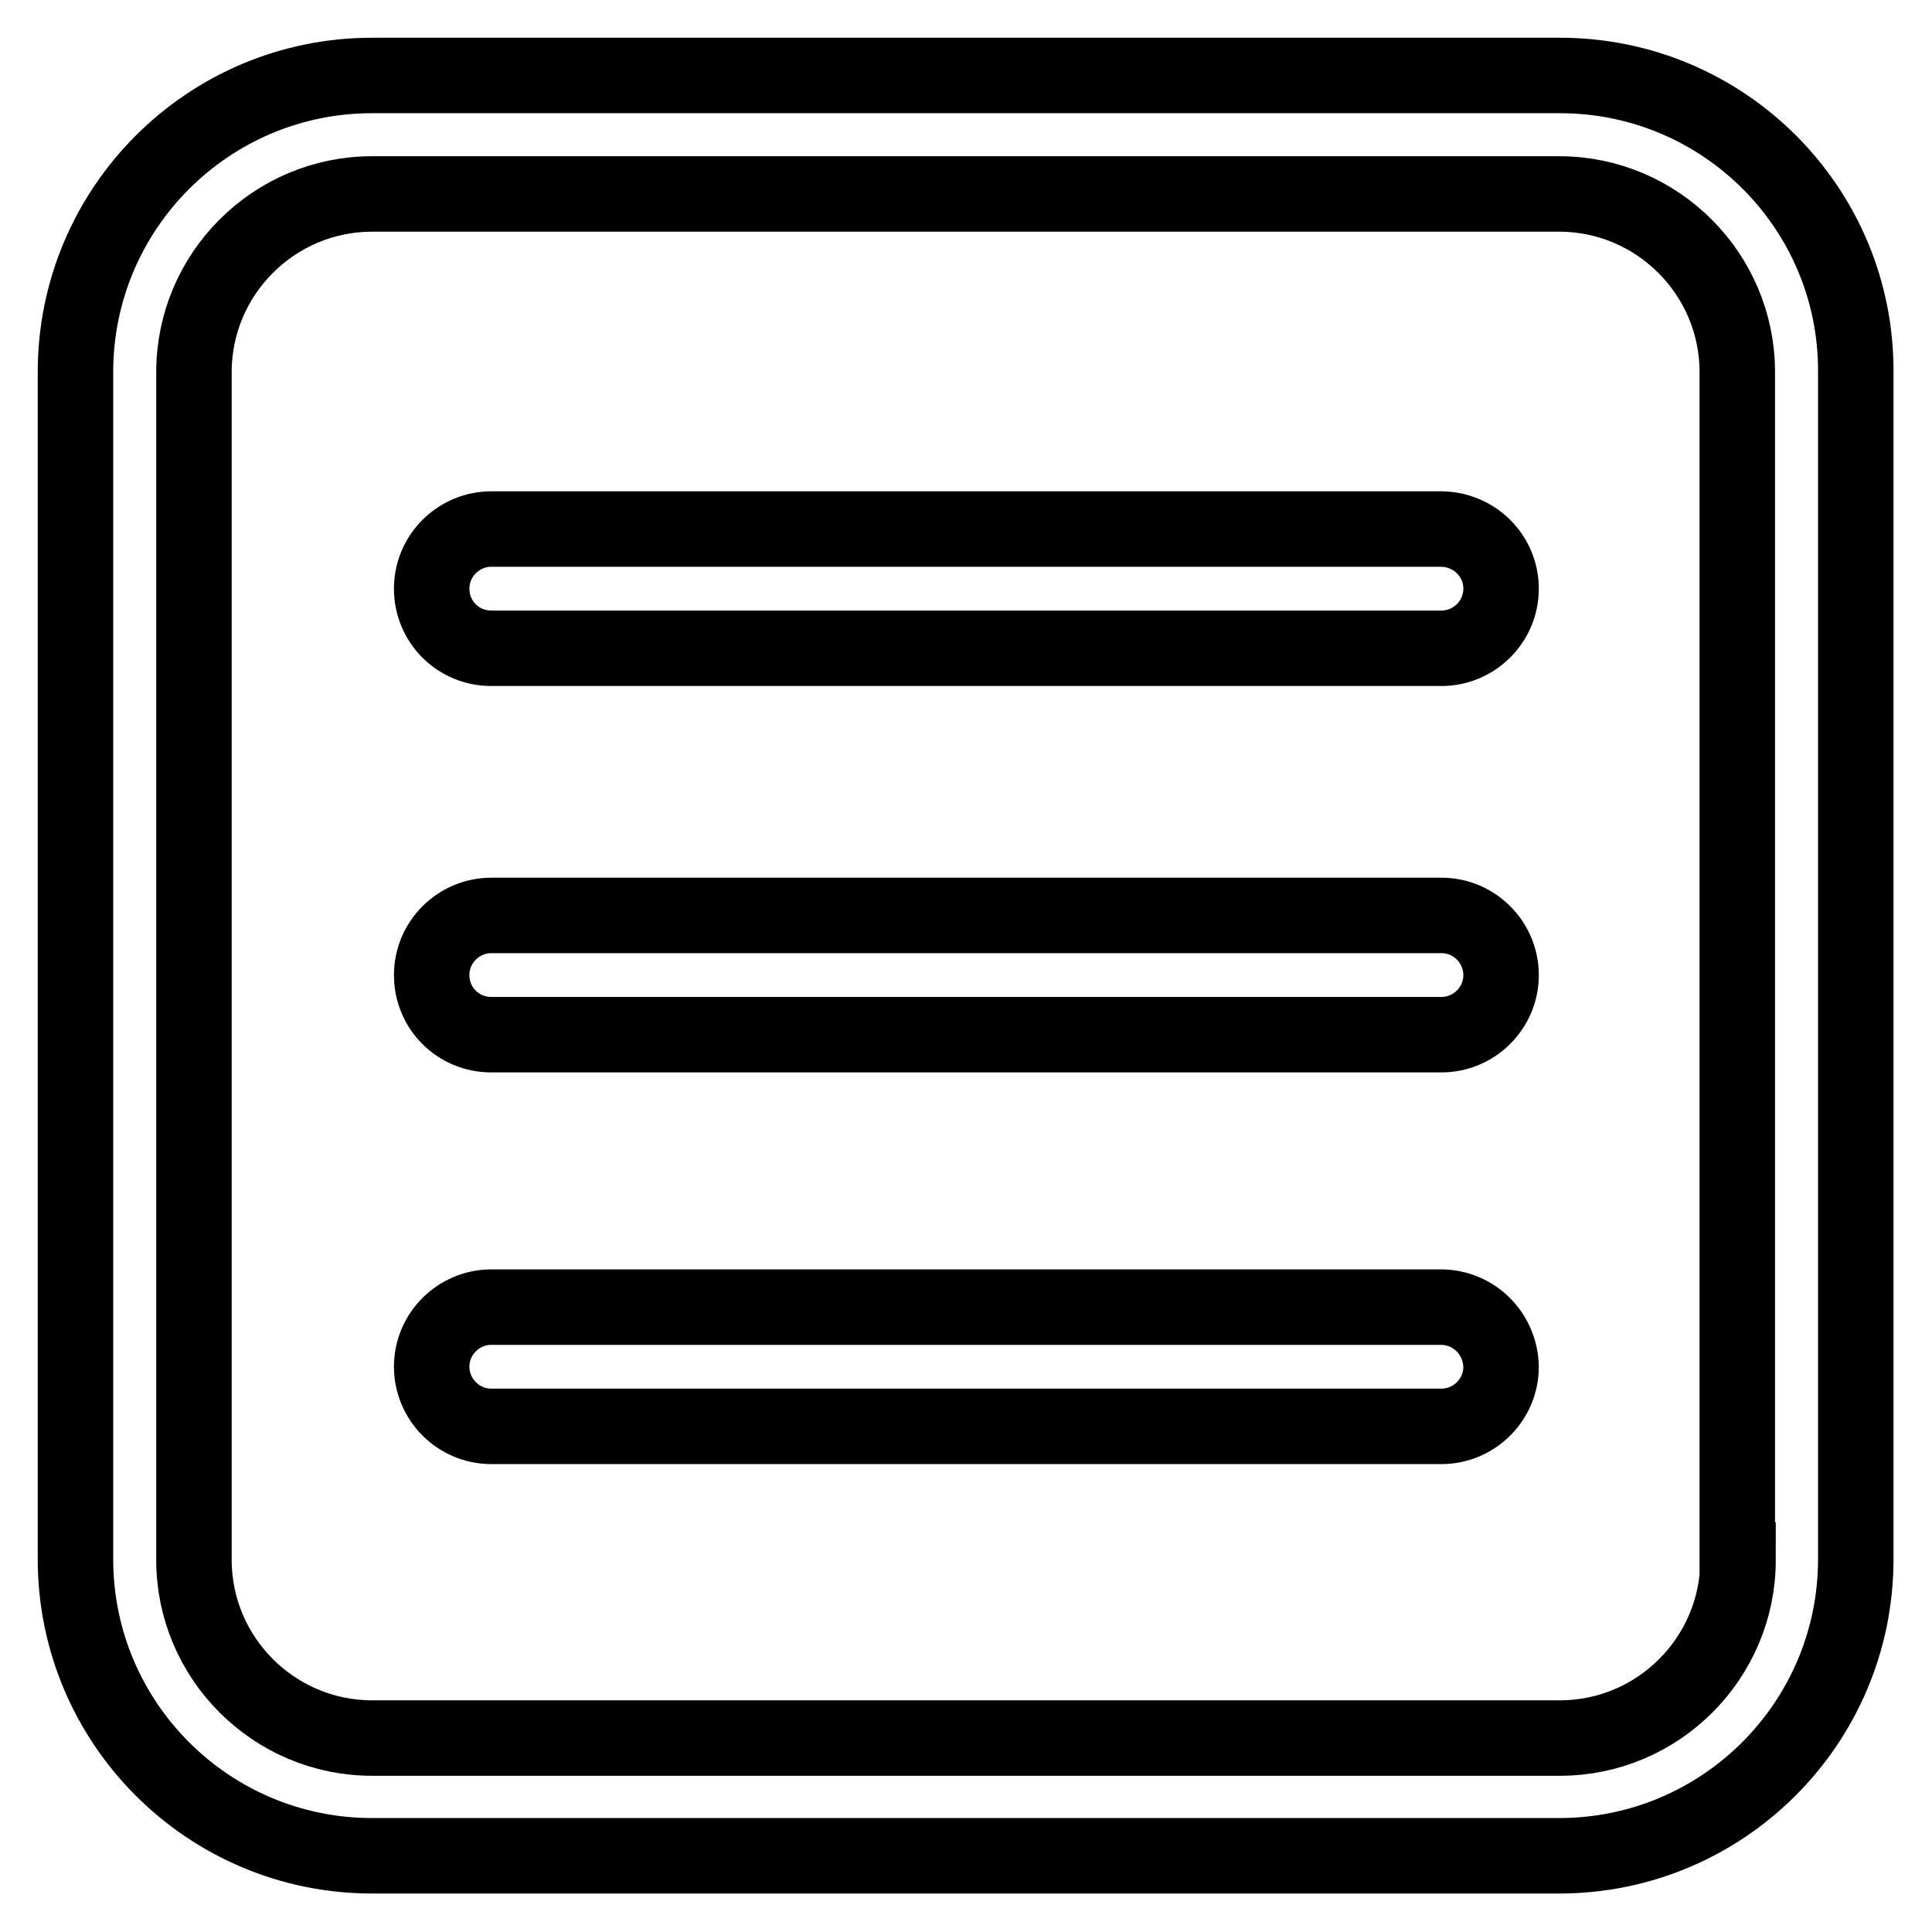
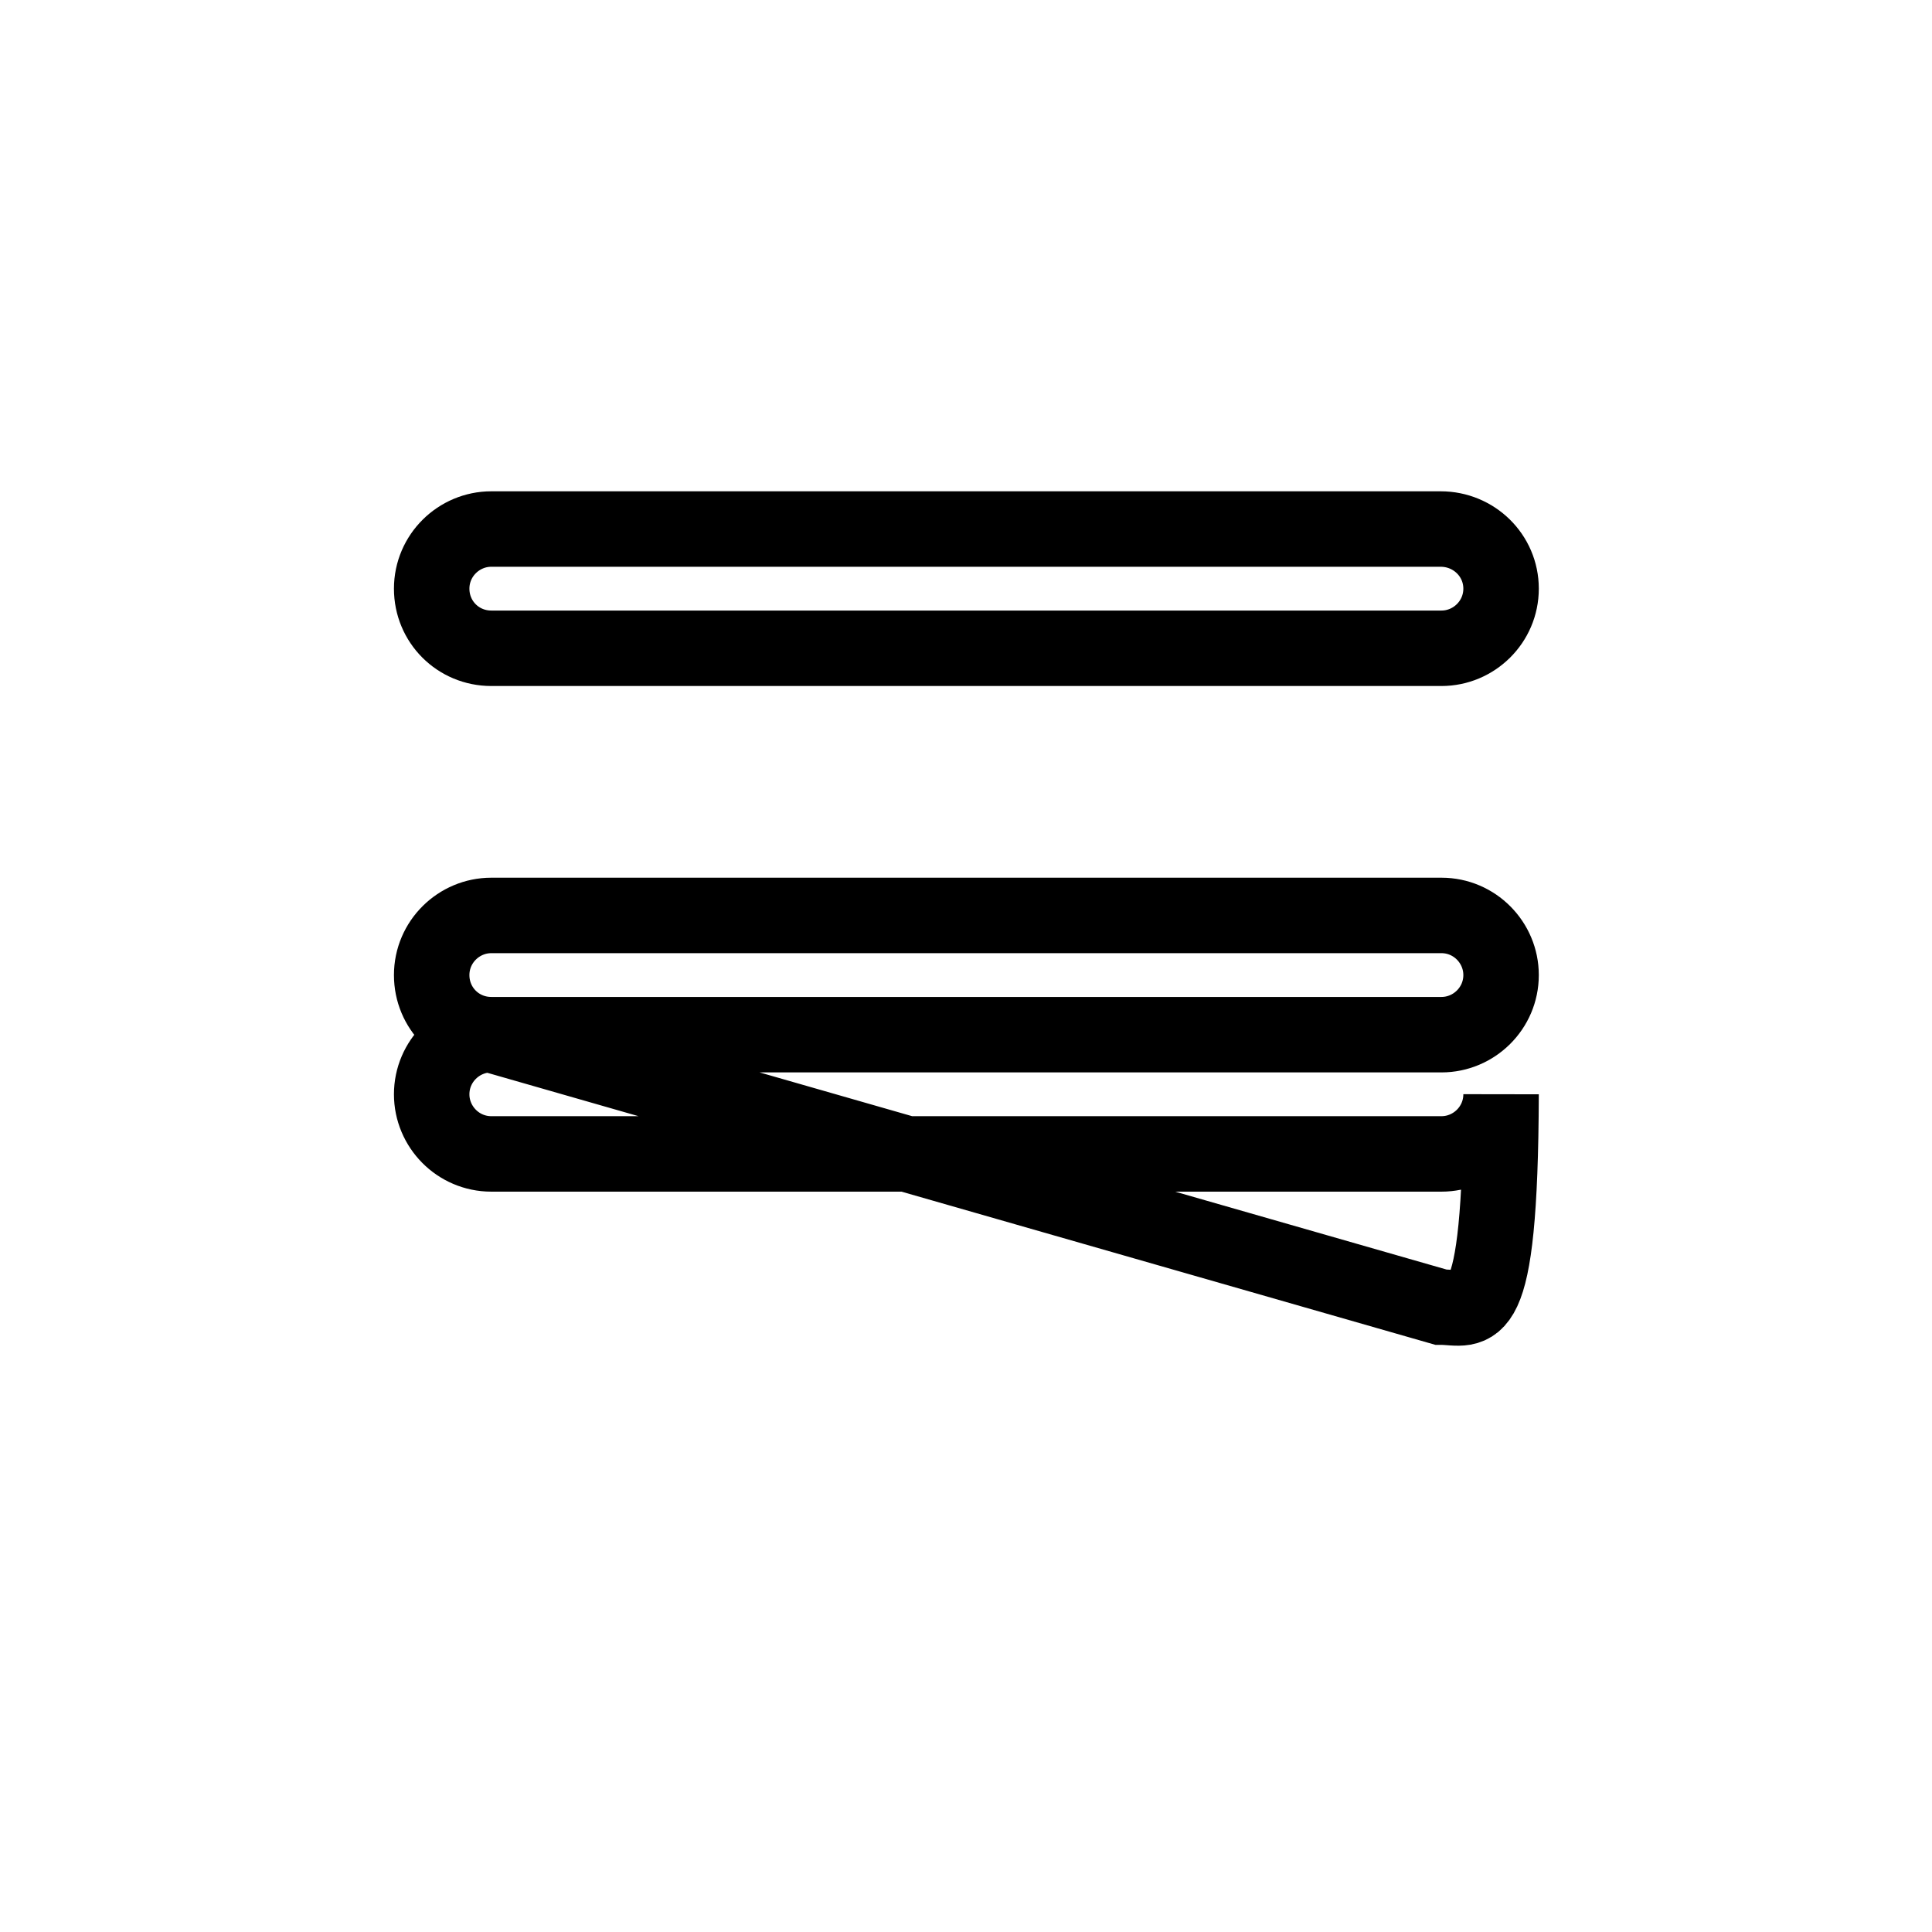
<svg xmlns="http://www.w3.org/2000/svg" version="1.1" x="0px" y="0px" viewBox="0 0 256 256" enable-background="new 0 0 256 256" xml:space="preserve">
  <g>
-     <path stroke-width="10" fill-opacity="0" stroke="#000000" d="M206.7,10H49.3C27.6,10,10,27.6,10,49.3v157.3c0,21.7,17.6,39.3,39.3,39.3h157.3 c21.7,0,39.3-17.6,39.3-39.3V49.3C246,27.6,228.4,10,206.7,10L206.7,10z M230.3,206.7c0,13-10.6,23.6-23.6,23.6H49.3 c-13,0-23.6-10.6-23.6-23.6V49.3c0-13,10.6-23.6,23.6-23.6h157.3c13,0,23.6,10.6,23.6,23.6V206.7z" />
-     <path stroke-width="10" fill-opacity="0" stroke="#000000" d="M190.9,70.1H65.1c-4.3,0-7.9,3.5-7.9,7.9s3.5,7.9,7.9,7.9h125.9c4.3,0,7.9-3.5,7.9-7.9 S195.3,70.1,190.9,70.1L190.9,70.1z M65.1,137.1h125.9c4.3,0,7.9-3.5,7.9-7.9c0-4.3-3.5-7.9-7.9-7.9l0,0H65.1 c-4.3,0-7.9,3.5-7.9,7.9C57.2,133.6,60.7,137.1,65.1,137.1z M190.9,173.2H65.1c-4.3,0-7.9,3.5-7.9,7.9c0,4.3,3.5,7.9,7.9,7.9h125.9 c4.3,0,7.9-3.5,7.9-7.9C198.8,176.7,195.3,173.2,190.9,173.2L190.9,173.2z" />
+     <path stroke-width="10" fill-opacity="0" stroke="#000000" d="M190.9,70.1H65.1c-4.3,0-7.9,3.5-7.9,7.9s3.5,7.9,7.9,7.9h125.9c4.3,0,7.9-3.5,7.9-7.9 S195.3,70.1,190.9,70.1L190.9,70.1z M65.1,137.1h125.9c4.3,0,7.9-3.5,7.9-7.9c0-4.3-3.5-7.9-7.9-7.9l0,0H65.1 c-4.3,0-7.9,3.5-7.9,7.9C57.2,133.6,60.7,137.1,65.1,137.1z H65.1c-4.3,0-7.9,3.5-7.9,7.9c0,4.3,3.5,7.9,7.9,7.9h125.9 c4.3,0,7.9-3.5,7.9-7.9C198.8,176.7,195.3,173.2,190.9,173.2L190.9,173.2z" />
  </g>
</svg>